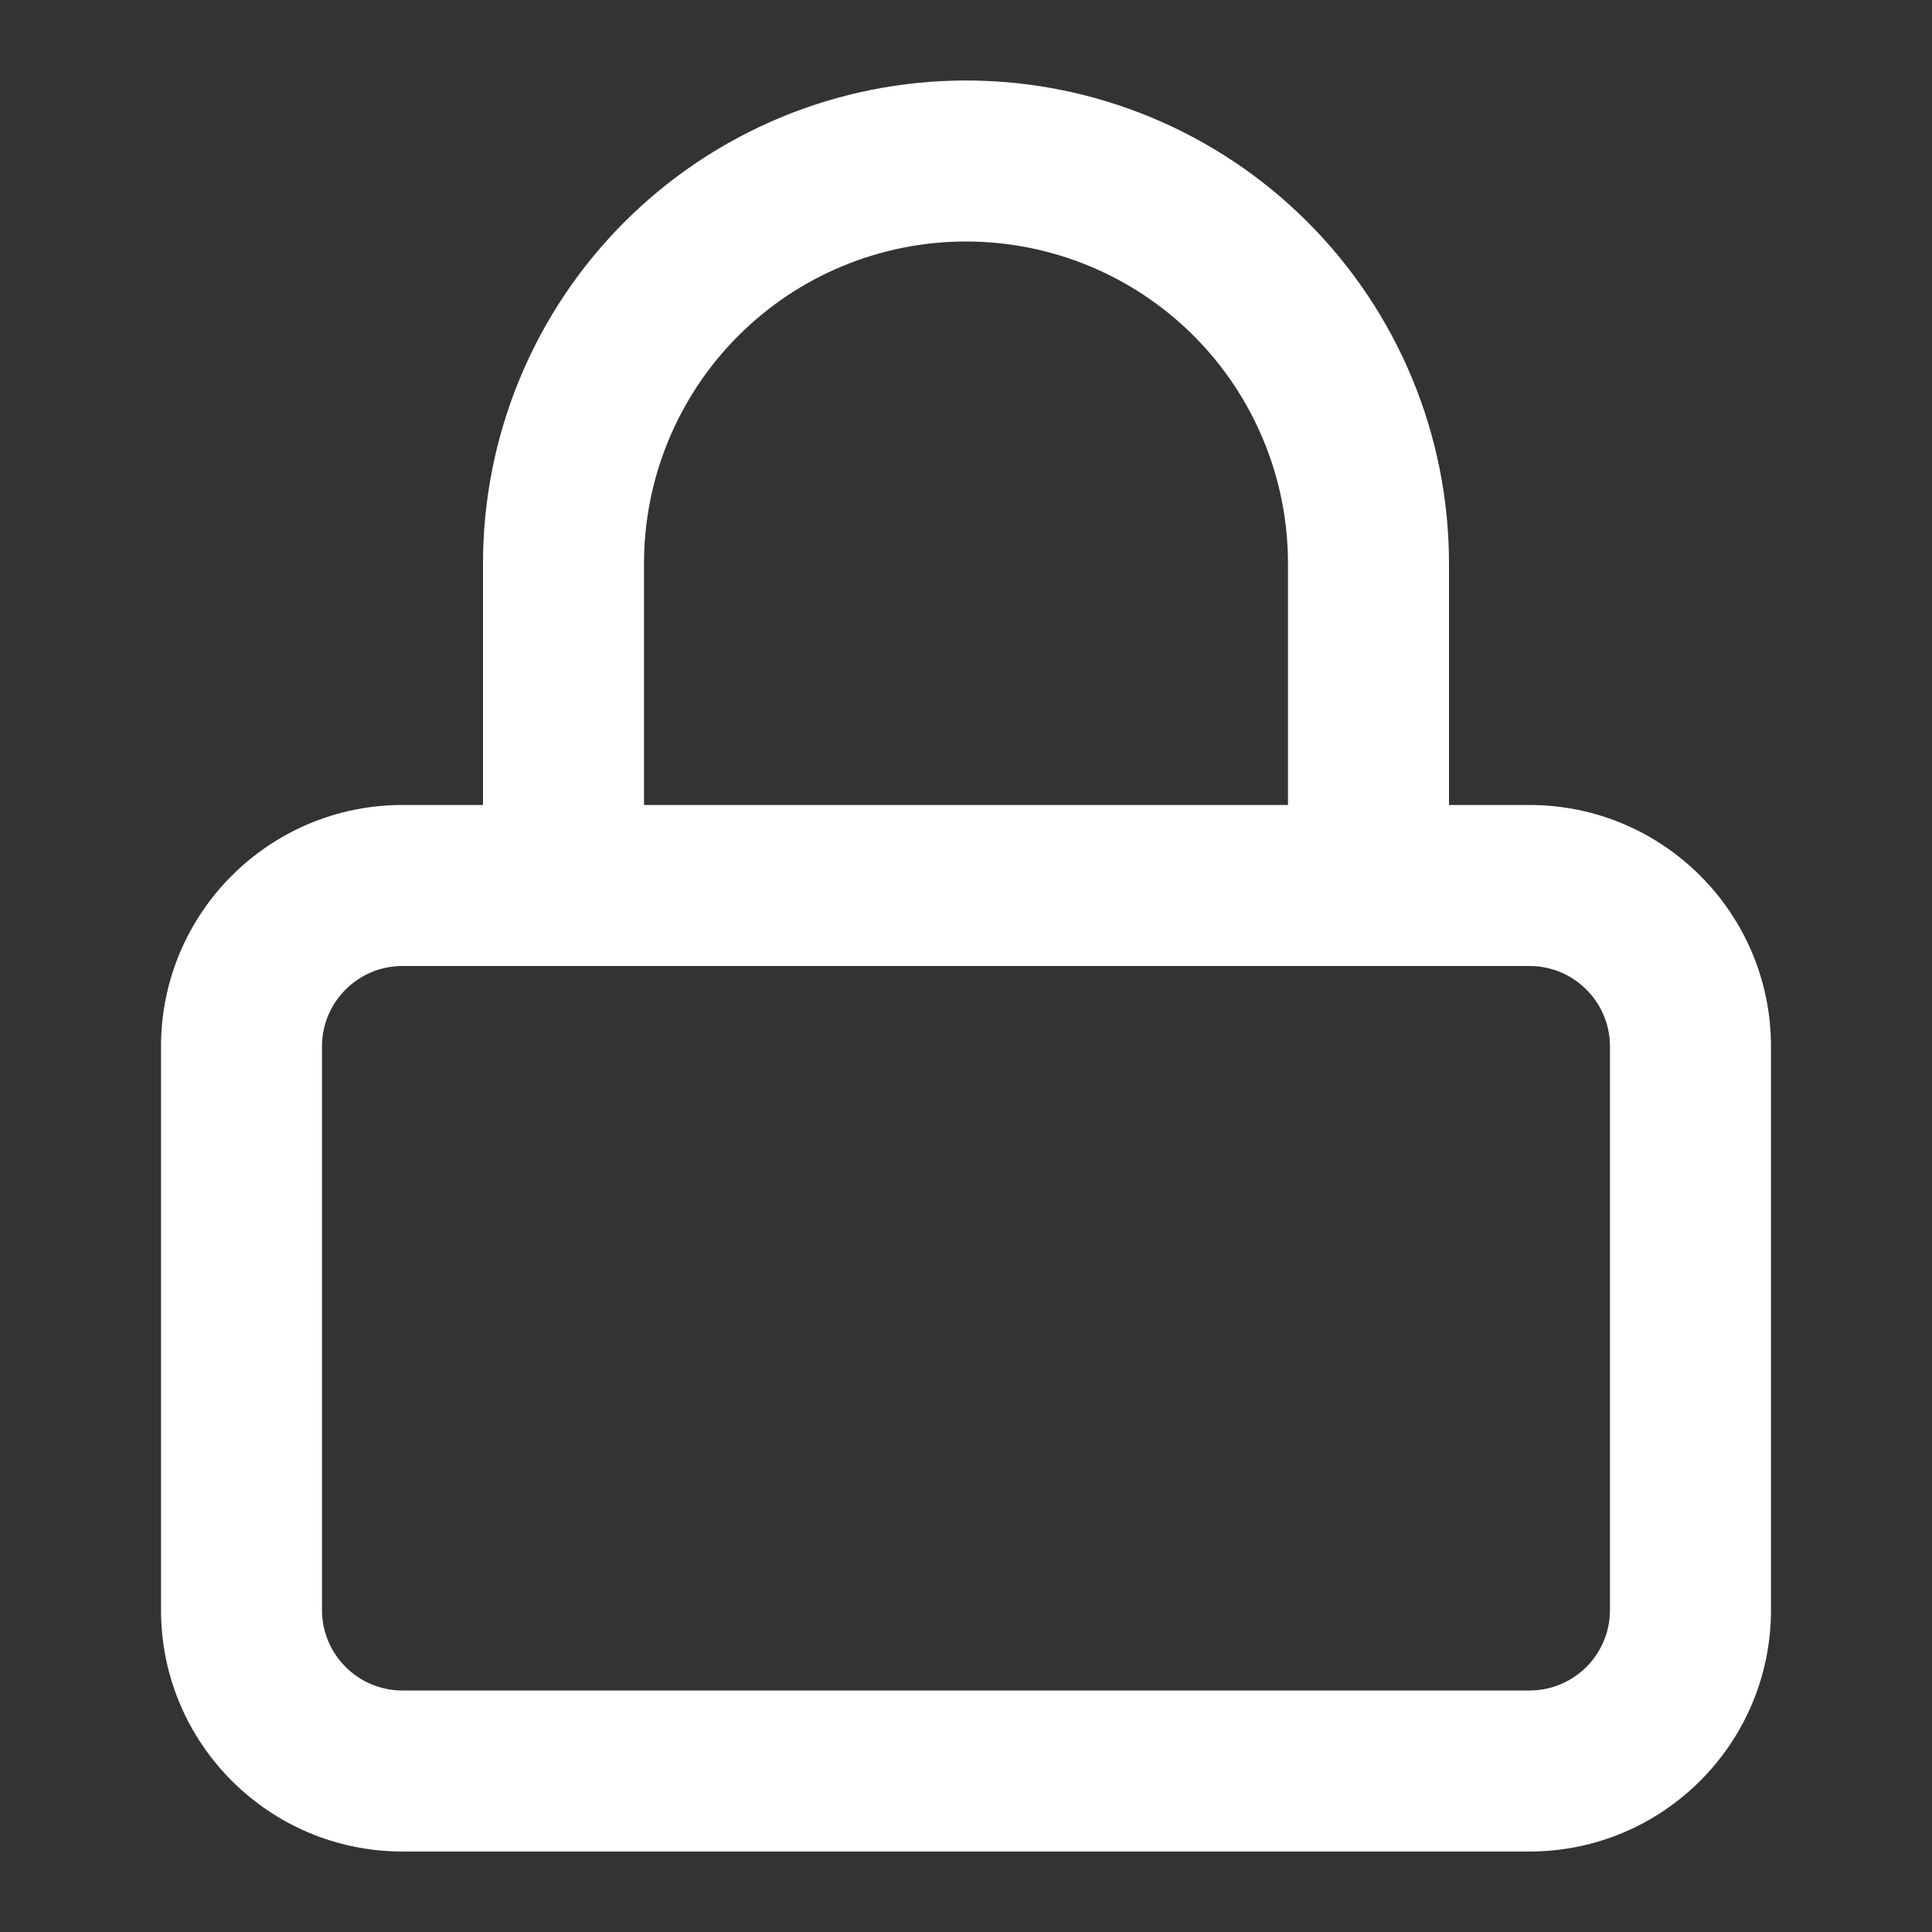
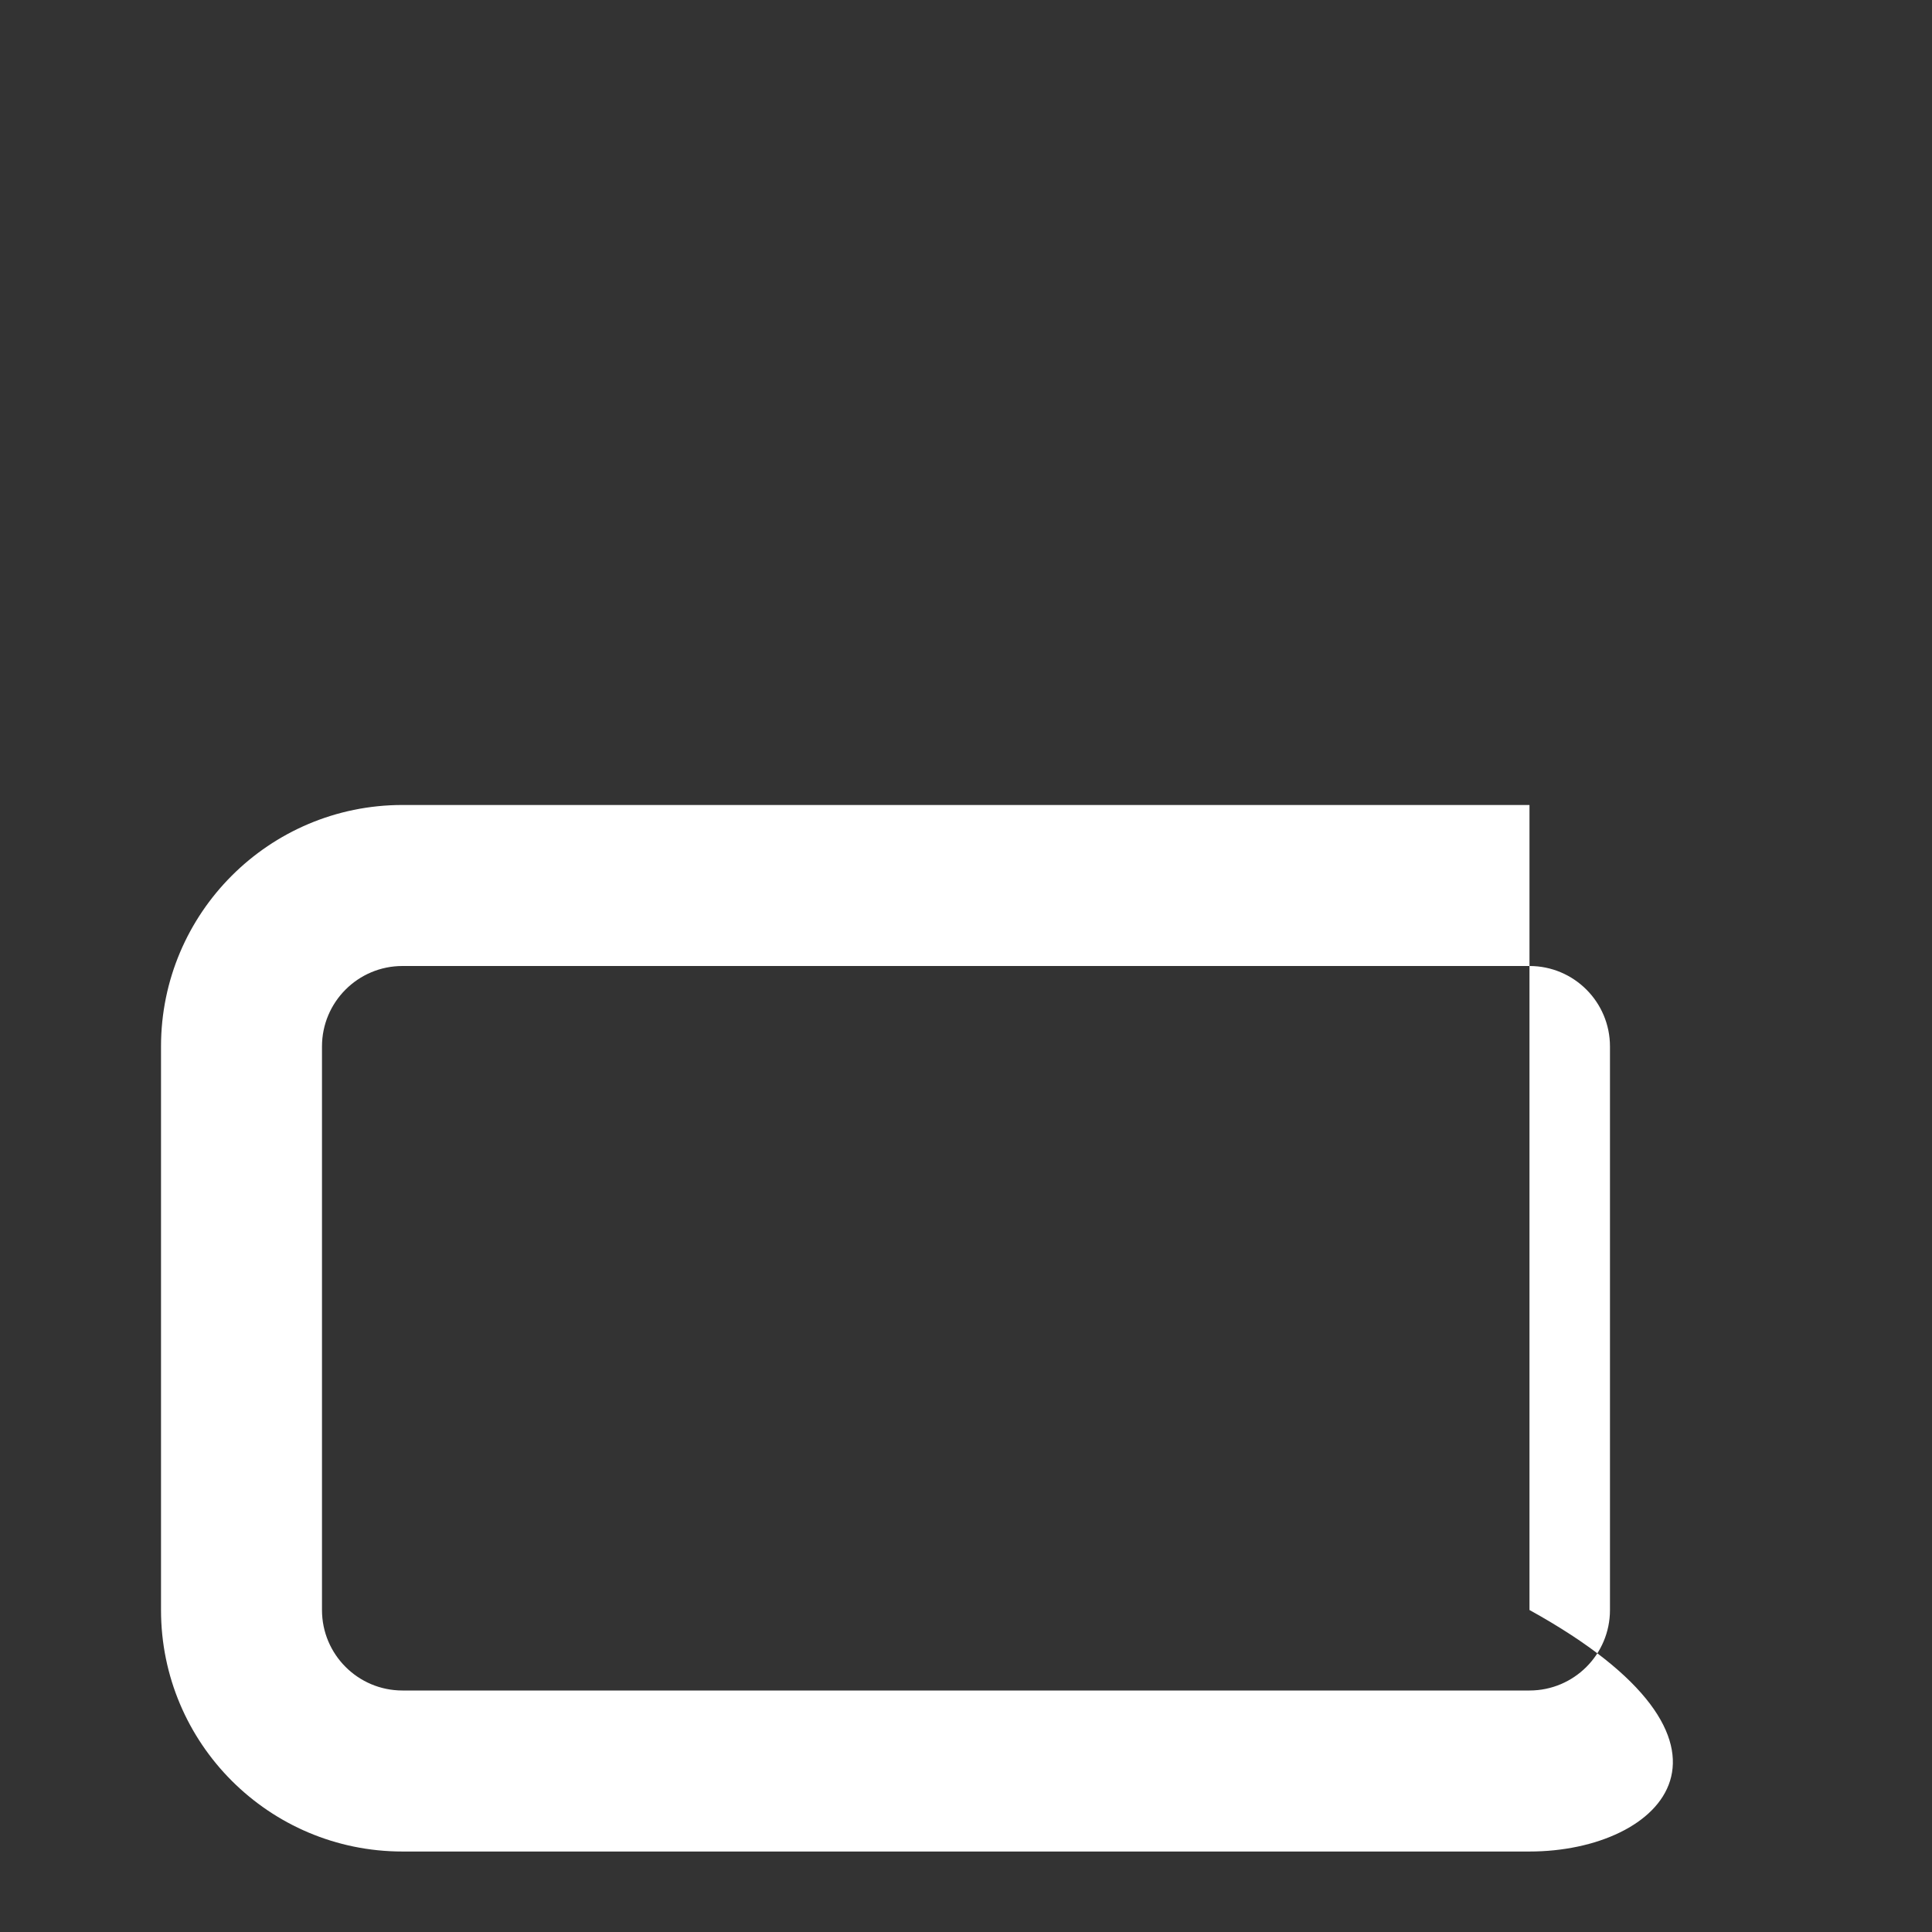
<svg xmlns="http://www.w3.org/2000/svg" width="47" height="47" viewBox="0 0 47 47" fill="none">
  <rect x="0" y="0" width="47" height="47" fill="#333333" stroke="none" />
-   <path fill-rule="evenodd" clip-rule="evenodd" d="M9.791 23.5C8.71 23.5 7.833 24.377 7.833 25.458V39.167C7.833 40.248 8.71 41.125 9.791 41.125H37.208C38.29 41.125 39.166 40.248 39.166 39.167V25.458C39.166 24.377 38.29 23.5 37.208 23.5H9.791ZM3.917 25.458C3.917 22.214 6.547 19.583 9.791 19.583H37.208C40.453 19.583 43.083 22.214 43.083 25.458V39.167C43.083 42.411 40.453 45.042 37.208 45.042H9.791C6.547 45.042 3.917 42.411 3.917 39.167V25.458Z" fill="white" />
-   <path fill-rule="evenodd" clip-rule="evenodd" d="M23.5 5.875C21.422 5.875 19.43 6.7 17.961 8.169C16.492 9.638 15.667 11.631 15.667 13.708V21.542C15.667 22.623 14.79 23.5 13.708 23.5C12.627 23.5 11.75 22.623 11.75 21.542V13.708C11.75 10.592 12.988 7.603 15.191 5.4C17.395 3.196 20.384 1.958 23.5 1.958C26.616 1.958 29.605 3.196 31.808 5.4C34.012 7.603 35.25 10.592 35.25 13.708V21.542C35.25 22.623 34.373 23.5 33.292 23.5C32.21 23.5 31.333 22.623 31.333 21.542V13.708C31.333 11.631 30.508 9.638 29.039 8.169C27.57 6.7 25.578 5.875 23.5 5.875Z" fill="white" />
+   <path fill-rule="evenodd" clip-rule="evenodd" d="M9.791 23.5C8.71 23.5 7.833 24.377 7.833 25.458V39.167C7.833 40.248 8.71 41.125 9.791 41.125H37.208C38.29 41.125 39.166 40.248 39.166 39.167V25.458C39.166 24.377 38.29 23.5 37.208 23.5H9.791ZM3.917 25.458C3.917 22.214 6.547 19.583 9.791 19.583H37.208V39.167C43.083 42.411 40.453 45.042 37.208 45.042H9.791C6.547 45.042 3.917 42.411 3.917 39.167V25.458Z" fill="white" />
</svg>